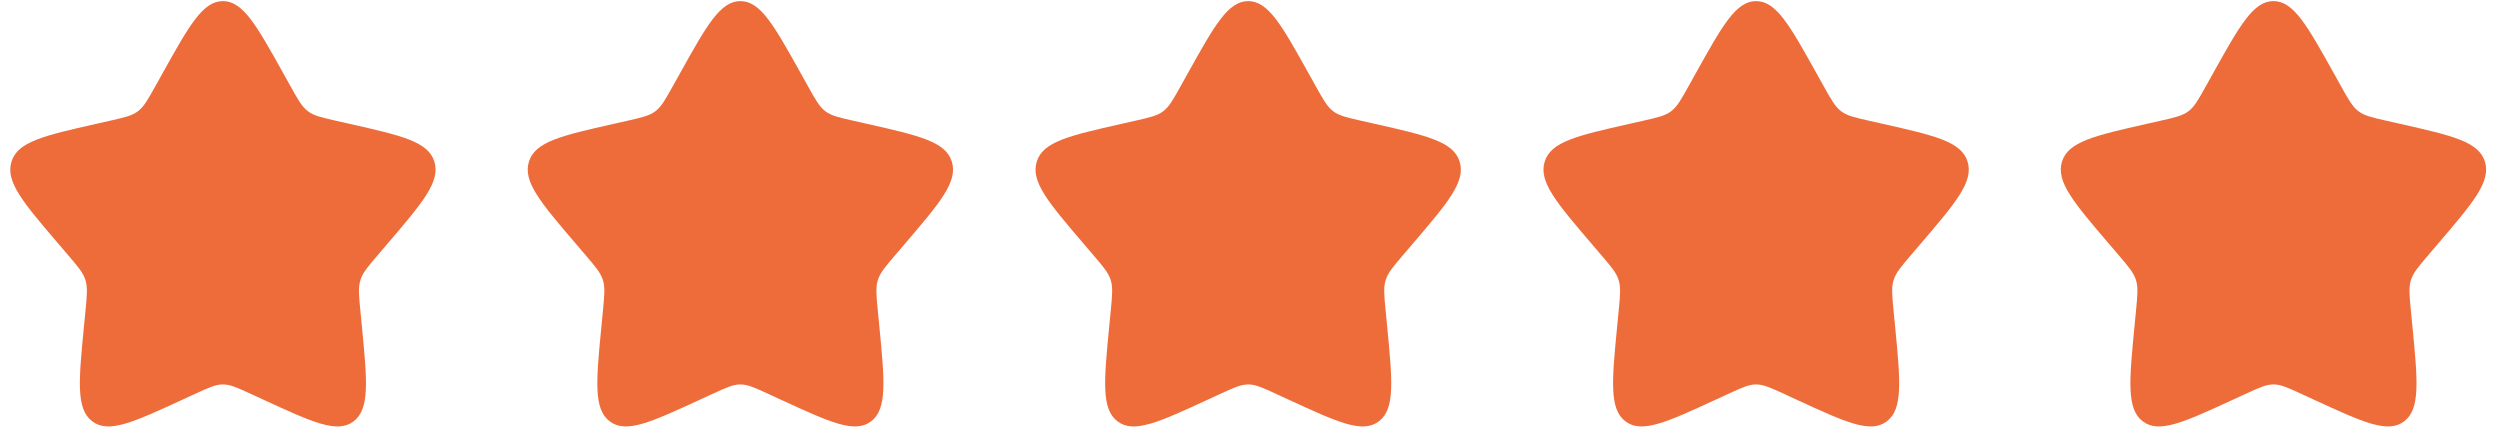
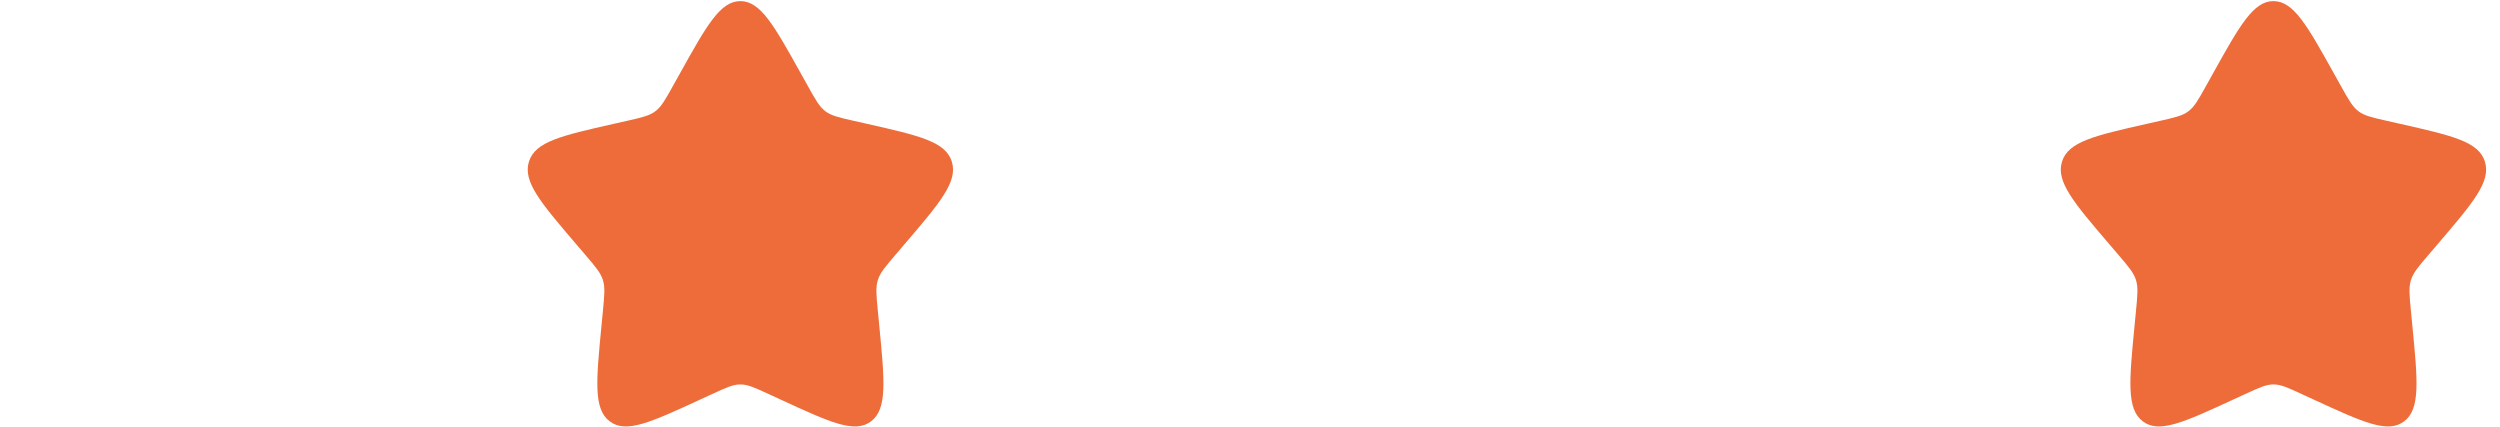
<svg xmlns="http://www.w3.org/2000/svg" width="158" height="27" viewBox="0 0 158 27" fill="none">
-   <path d="M75.059 4.651C76.762 1.597 77.613 0.07 78.886 0.07C80.158 0.07 81.01 1.597 82.712 4.651L83.152 5.441C83.636 6.309 83.878 6.743 84.255 7.029C84.632 7.316 85.102 7.422 86.041 7.635L86.897 7.828C90.203 8.576 91.856 8.95 92.249 10.215C92.642 11.479 91.515 12.797 89.261 15.432L88.678 16.114C88.038 16.863 87.718 17.238 87.574 17.701C87.43 18.164 87.478 18.664 87.575 19.663L87.663 20.573C88.004 24.089 88.174 25.847 87.145 26.629C86.115 27.41 84.567 26.698 81.472 25.273L80.671 24.904C79.792 24.499 79.352 24.296 78.886 24.296C78.419 24.296 77.98 24.499 77.1 24.904L76.299 25.273C73.204 26.698 71.656 27.41 70.627 26.629C69.597 25.847 69.768 24.089 70.108 20.573L70.197 19.663C70.293 18.664 70.342 18.164 70.198 17.701C70.054 17.238 69.733 16.863 69.093 16.114L68.51 15.432C66.256 12.797 65.129 11.479 65.522 10.215C65.916 8.95 67.569 8.576 70.875 7.828L71.73 7.635C72.669 7.422 73.139 7.316 73.516 7.029C73.893 6.743 74.135 6.309 74.619 5.441L75.059 4.651Z" fill="#ED6C3A" />
  <path d="M42.966 4.651C44.668 1.597 45.519 0.07 46.792 0.07C48.065 0.07 48.916 1.597 50.618 4.651L51.059 5.441C51.542 6.309 51.784 6.743 52.161 7.029C52.539 7.316 53.008 7.422 53.948 7.635L54.803 7.828C58.109 8.576 59.762 8.95 60.155 10.215C60.548 11.479 59.422 12.797 57.168 15.432L56.585 16.114C55.944 16.863 55.624 17.238 55.48 17.701C55.336 18.164 55.384 18.664 55.481 19.663L55.569 20.573C55.91 24.089 56.08 25.847 55.051 26.629C54.021 27.41 52.474 26.698 49.378 25.273L48.578 24.904C47.698 24.499 47.258 24.296 46.792 24.296C46.326 24.296 45.886 24.499 45.006 24.904L44.206 25.273C41.11 26.698 39.563 27.41 38.533 26.629C37.504 25.847 37.674 24.089 38.015 20.573L38.103 19.663C38.2 18.664 38.248 18.164 38.104 17.701C37.96 17.238 37.64 16.863 36.999 16.114L36.416 15.432C34.162 12.797 33.035 11.479 33.429 10.215C33.822 8.95 35.475 8.576 38.781 7.828L39.636 7.635C40.576 7.422 41.045 7.316 41.422 7.029C41.8 6.743 42.041 6.309 42.525 5.441L42.966 4.651Z" fill="#ED6C3A" />
-   <path d="M10.263 4.651C11.965 1.597 12.816 0.07 14.089 0.07C15.361 0.07 16.213 1.597 17.915 4.651L18.355 5.441C18.839 6.309 19.081 6.743 19.458 7.029C19.835 7.316 20.305 7.422 21.245 7.635L22.1 7.828C25.406 8.576 27.059 8.95 27.452 10.215C27.845 11.479 26.718 12.797 24.465 15.432L23.882 16.114C23.241 16.863 22.921 17.238 22.777 17.701C22.633 18.164 22.681 18.664 22.778 19.663L22.866 20.573C23.207 24.089 23.377 25.847 22.348 26.629C21.318 27.41 19.77 26.698 16.675 25.273L15.874 24.904C14.995 24.499 14.555 24.296 14.089 24.296C13.623 24.296 13.183 24.499 12.303 24.904L11.502 25.273C8.407 26.698 6.859 27.41 5.83 26.629C4.8 25.847 4.971 24.089 5.311 20.573L5.4 19.663C5.496 18.664 5.545 18.164 5.401 17.701C5.257 17.238 4.936 16.863 4.296 16.114L3.713 15.432C1.459 12.797 0.332 11.479 0.726 10.215C1.119 8.95 2.772 8.576 6.078 7.828L6.933 7.635C7.872 7.422 8.342 7.316 8.719 7.029C9.096 6.743 9.338 6.309 9.822 5.441L10.263 4.651Z" fill="#ED6C3A" />
-   <path d="M107.161 4.651C108.863 1.597 109.715 0.07 110.987 0.07C112.26 0.07 113.111 1.597 114.813 4.651L115.254 5.441C115.738 6.309 115.98 6.743 116.357 7.029C116.734 7.316 117.204 7.422 118.143 7.635L118.998 7.828C122.304 8.576 123.957 8.95 124.35 10.215C124.744 11.479 123.617 12.797 121.363 15.432L120.78 16.114C120.14 16.863 119.819 17.238 119.675 17.701C119.531 18.164 119.58 18.664 119.676 19.663L119.765 20.573C120.105 24.089 120.276 25.847 119.246 26.629C118.217 27.41 116.669 26.698 113.574 25.273L112.773 24.904C111.893 24.499 111.453 24.296 110.987 24.296C110.521 24.296 110.081 24.499 109.202 24.904L108.401 25.273C105.306 26.698 103.758 27.41 102.728 26.629C101.699 25.847 101.869 24.089 102.21 20.573L102.298 19.663C102.395 18.664 102.443 18.164 102.299 17.701C102.155 17.238 101.835 16.863 101.194 16.114L100.611 15.432C98.358 12.797 97.231 11.479 97.624 10.215C98.017 8.95 99.67 8.576 102.976 7.828L103.831 7.635C104.771 7.422 105.241 7.316 105.618 7.029C105.995 6.743 106.237 6.309 106.721 5.441L107.161 4.651Z" fill="#ED6C3A" />
  <path d="M139.856 4.651C141.559 1.597 142.41 0.07 143.683 0.07C144.955 0.07 145.806 1.597 147.509 4.651L147.949 5.441C148.433 6.309 148.675 6.743 149.052 7.029C149.429 7.316 149.899 7.422 150.838 7.635L151.694 7.828C154.999 8.576 156.653 8.95 157.046 10.215C157.439 11.479 156.312 12.797 154.058 15.432L153.475 16.114C152.835 16.863 152.515 17.238 152.371 17.701C152.227 18.164 152.275 18.664 152.372 19.663L152.46 20.573C152.801 24.089 152.971 25.847 151.942 26.629C150.912 27.41 149.364 26.698 146.269 25.273L145.468 24.904C144.589 24.499 144.149 24.296 143.683 24.296C143.216 24.296 142.777 24.499 141.897 24.904L141.096 25.273C138.001 26.698 136.453 27.41 135.424 26.629C134.394 25.847 134.564 24.089 134.905 20.573L134.993 19.663C135.09 18.664 135.139 18.164 134.995 17.701C134.85 17.238 134.53 16.863 133.89 16.114L133.307 15.432C131.053 12.797 129.926 11.479 130.319 10.215C130.713 8.95 132.366 8.576 135.671 7.828L136.527 7.635C137.466 7.422 137.936 7.316 138.313 7.029C138.69 6.743 138.932 6.309 139.416 5.441L139.856 4.651Z" fill="#ED6C3A" />
</svg>